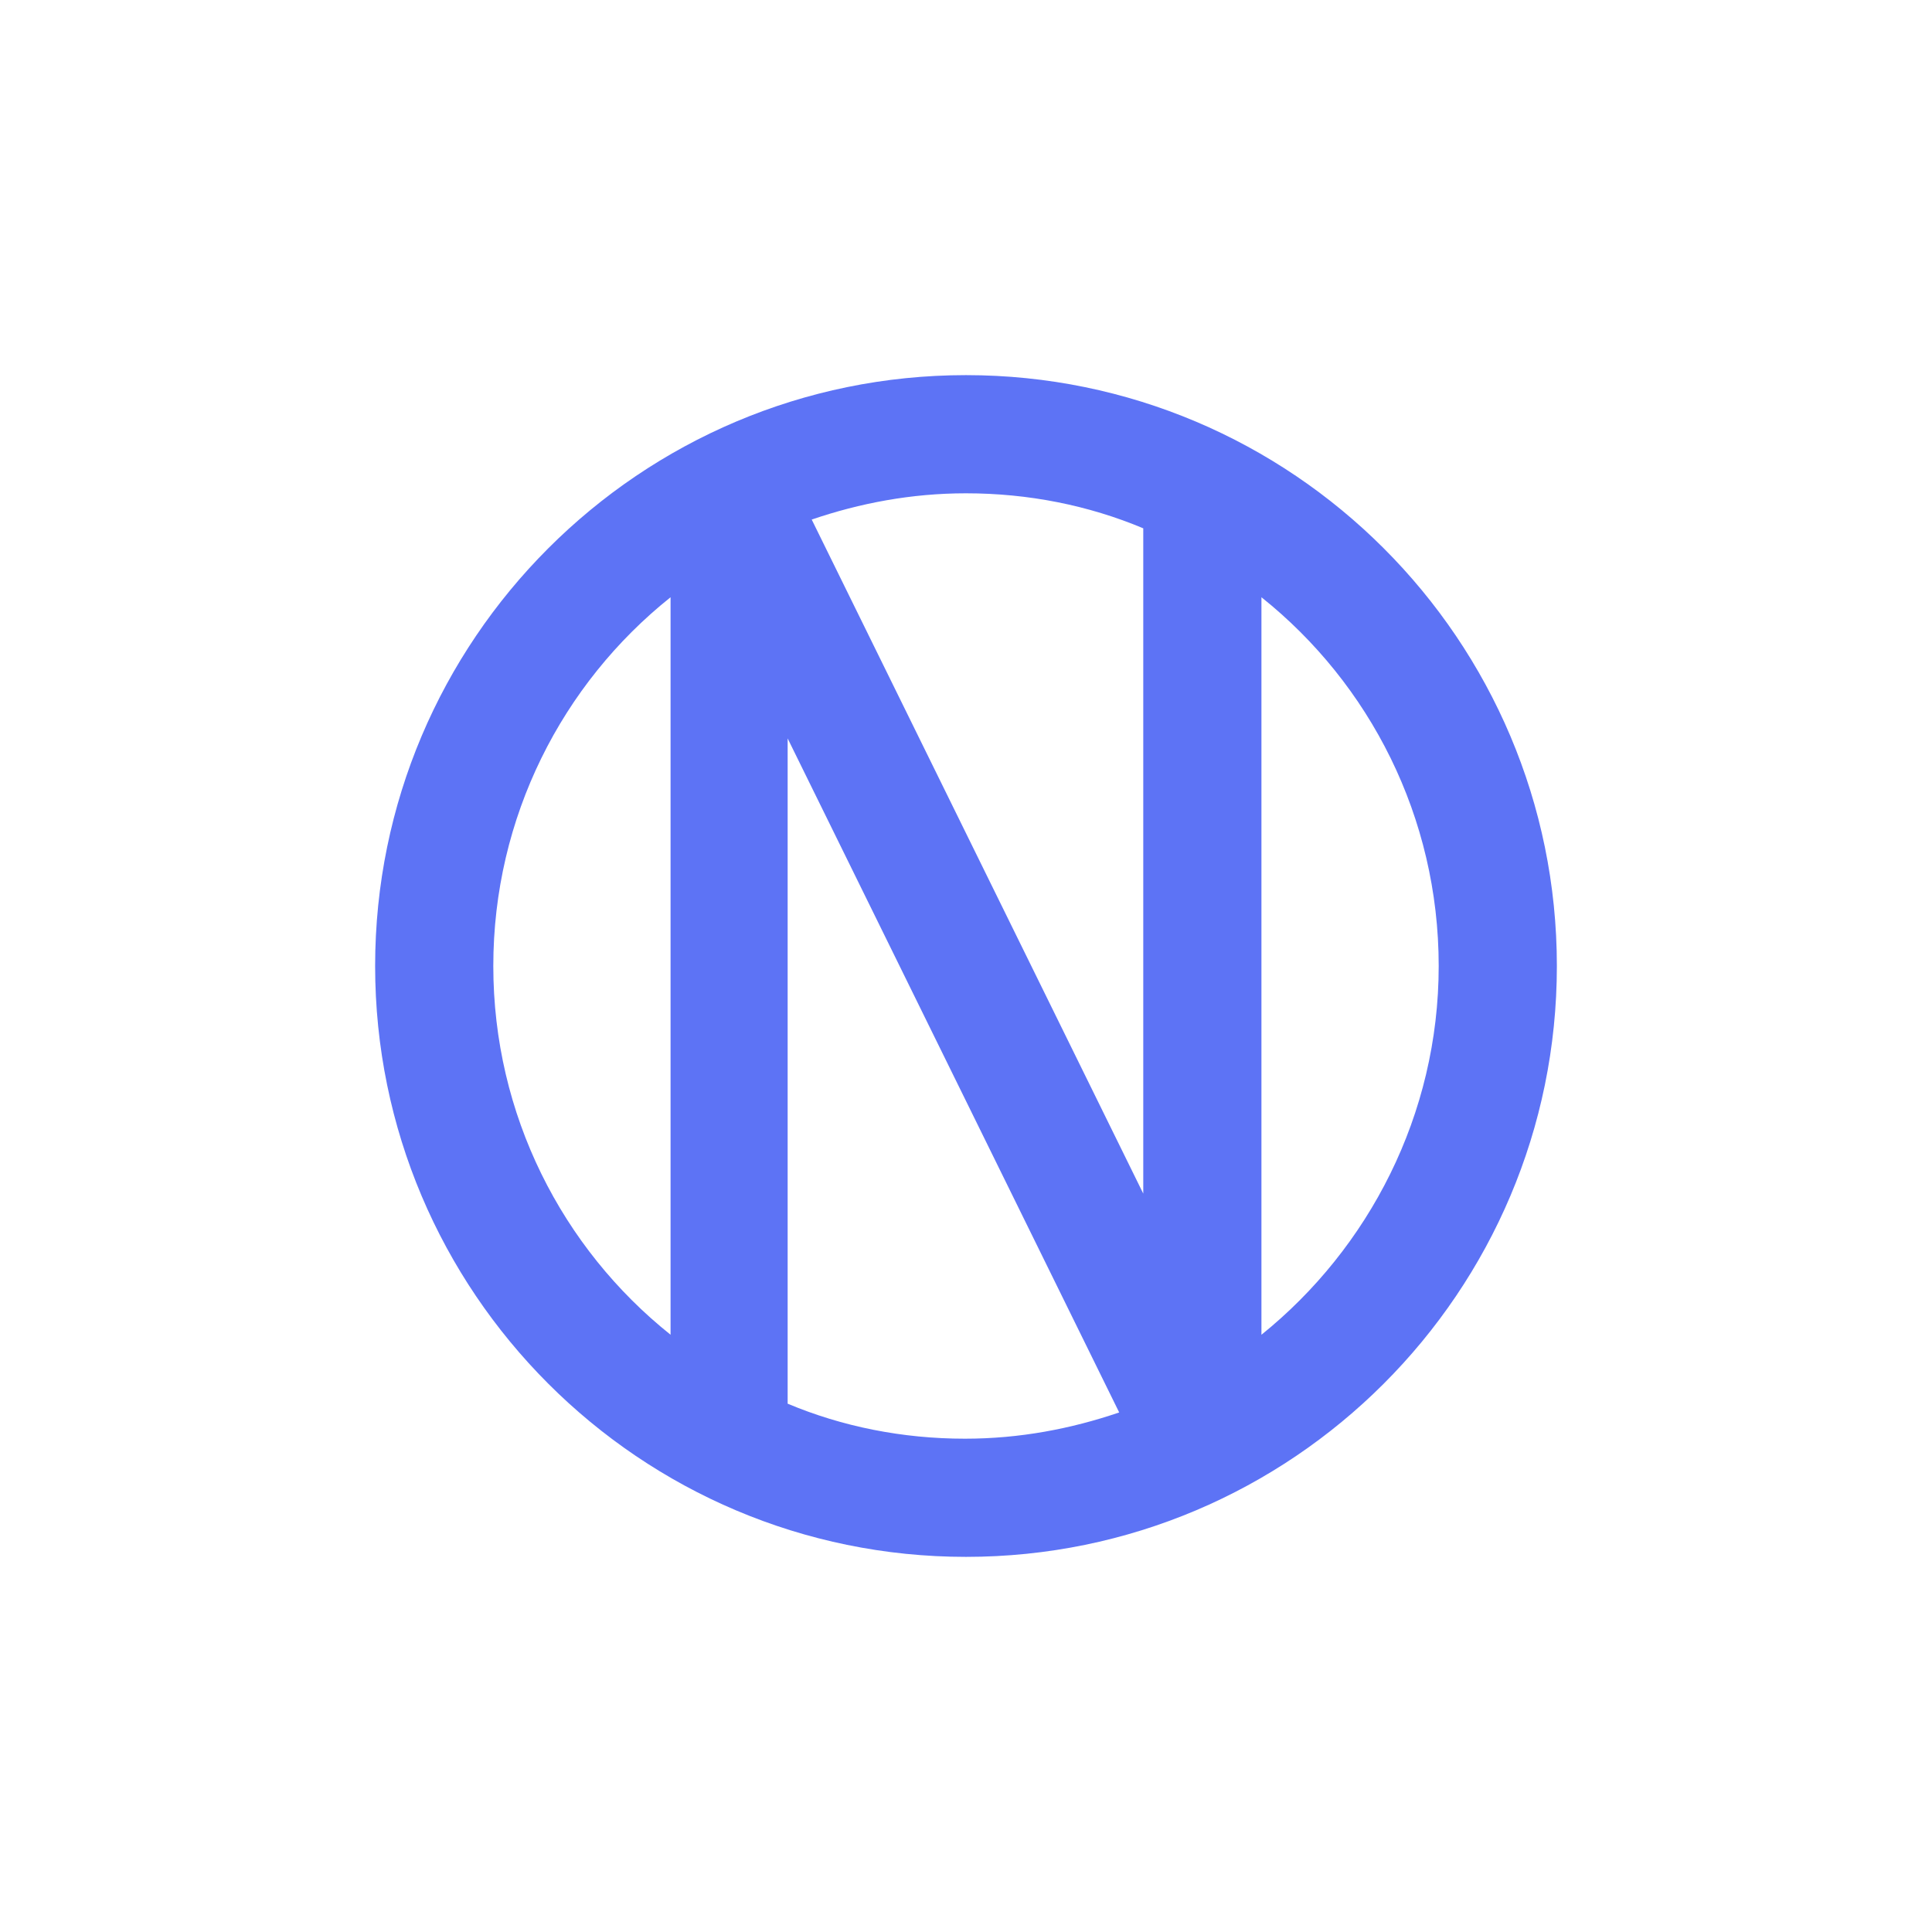
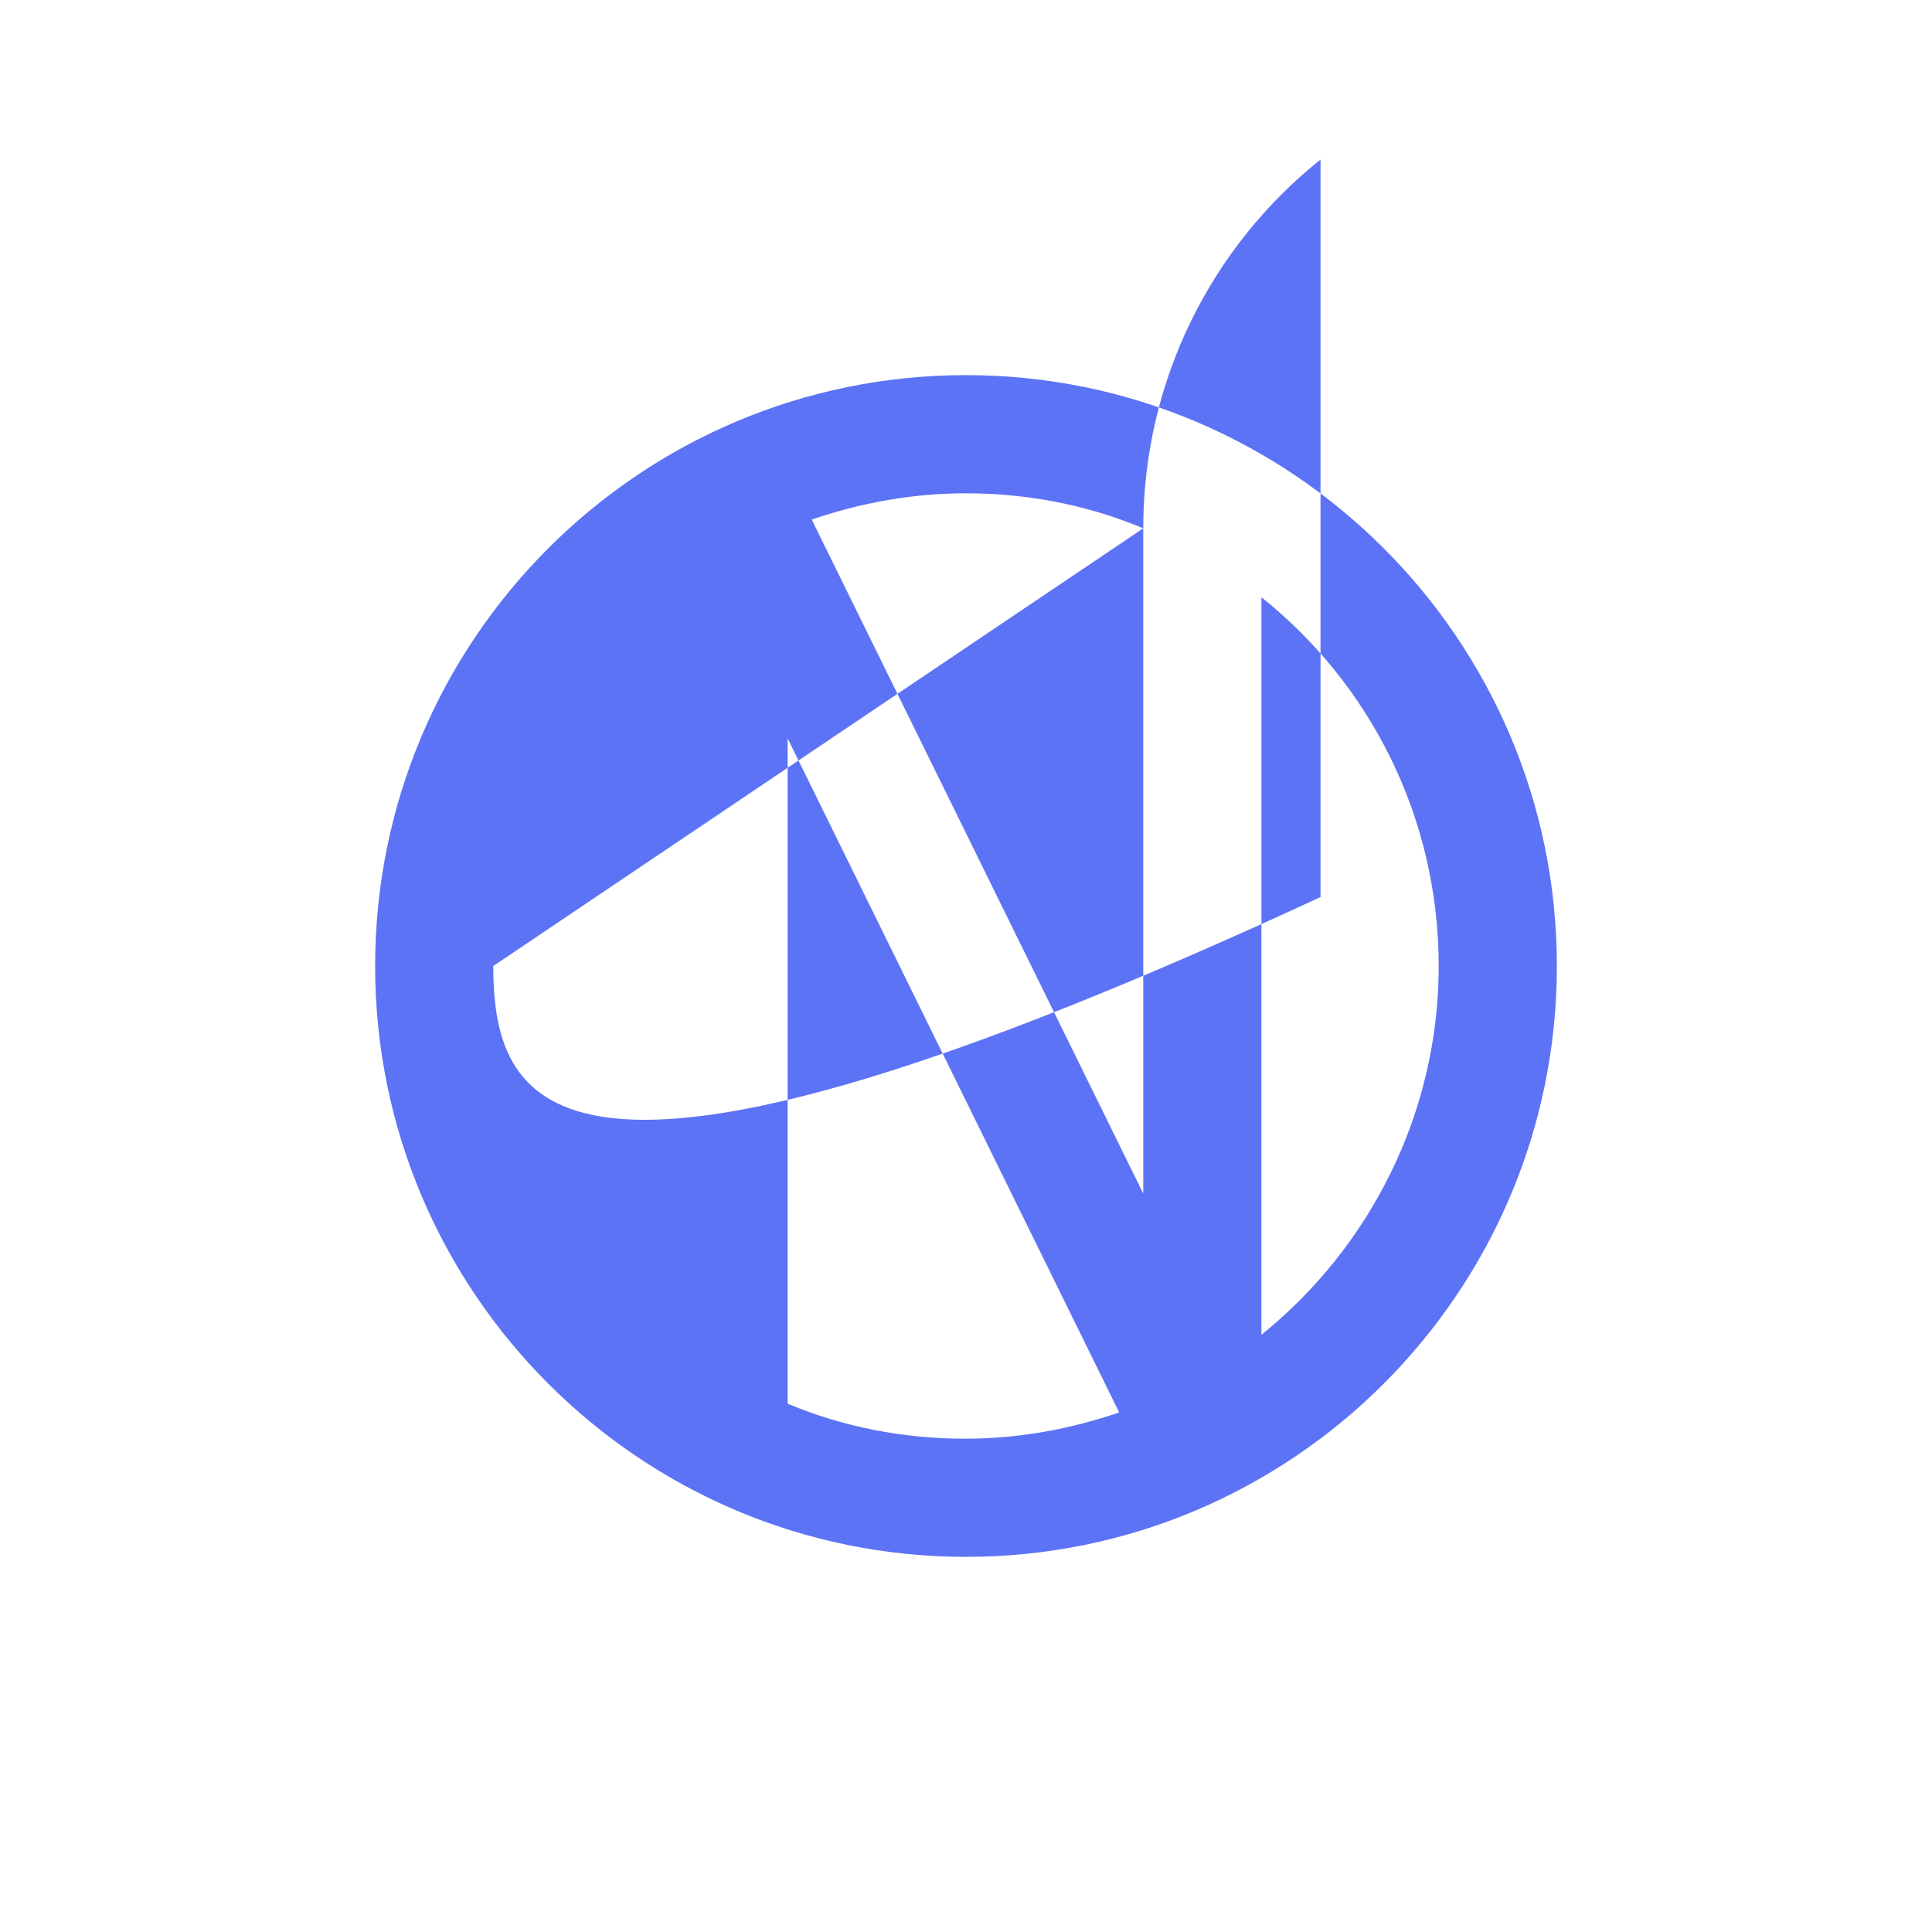
<svg xmlns="http://www.w3.org/2000/svg" version="1.1" id="Capa_1" x="0px" y="0px" viewBox="0 0 1200 1200" style="enable-background:new 0 0 1200 1200;" xml:space="preserve">
  <style type="text/css">
	.st0{fill:#5D73F5;}
</style>
  <g>
-     <path class="st0" d="M600,233c-202.53,0-367,164.47-367,367s164.47,367,367,367s367-164.47,367-367S802.53,233,600,233z    M710.1,328.15v413.21L504.17,322.71c29.9-10.19,61.85-16.31,95.83-16.31C638.74,306.4,676.12,313.88,710.1,328.15z M306.4,600   c0-92.43,42.82-175.34,110.1-229.04v458.07C349.22,775.34,306.4,692.43,306.4,600z M489.22,871.85V458.64l205.93,418.65   c-29.9,10.19-61.85,16.31-95.83,16.31C560.58,893.6,523.2,886.12,489.22,871.85z M783.5,829.04V370.96   C850.78,424.66,893.6,507.57,893.6,600C893.6,692.43,850.1,775.34,783.5,829.04z" />
+     <path class="st0" d="M600,233c-202.53,0-367,164.47-367,367s164.47,367,367,367s367-164.47,367-367S802.53,233,600,233z    M710.1,328.15v413.21L504.17,322.71c29.9-10.19,61.85-16.31,95.83-16.31C638.74,306.4,676.12,313.88,710.1,328.15z c0-92.43,42.82-175.34,110.1-229.04v458.07C349.22,775.34,306.4,692.43,306.4,600z M489.22,871.85V458.64l205.93,418.65   c-29.9,10.19-61.85,16.31-95.83,16.31C560.58,893.6,523.2,886.12,489.22,871.85z M783.5,829.04V370.96   C850.78,424.66,893.6,507.57,893.6,600C893.6,692.43,850.1,775.34,783.5,829.04z" />
  </g>
</svg>